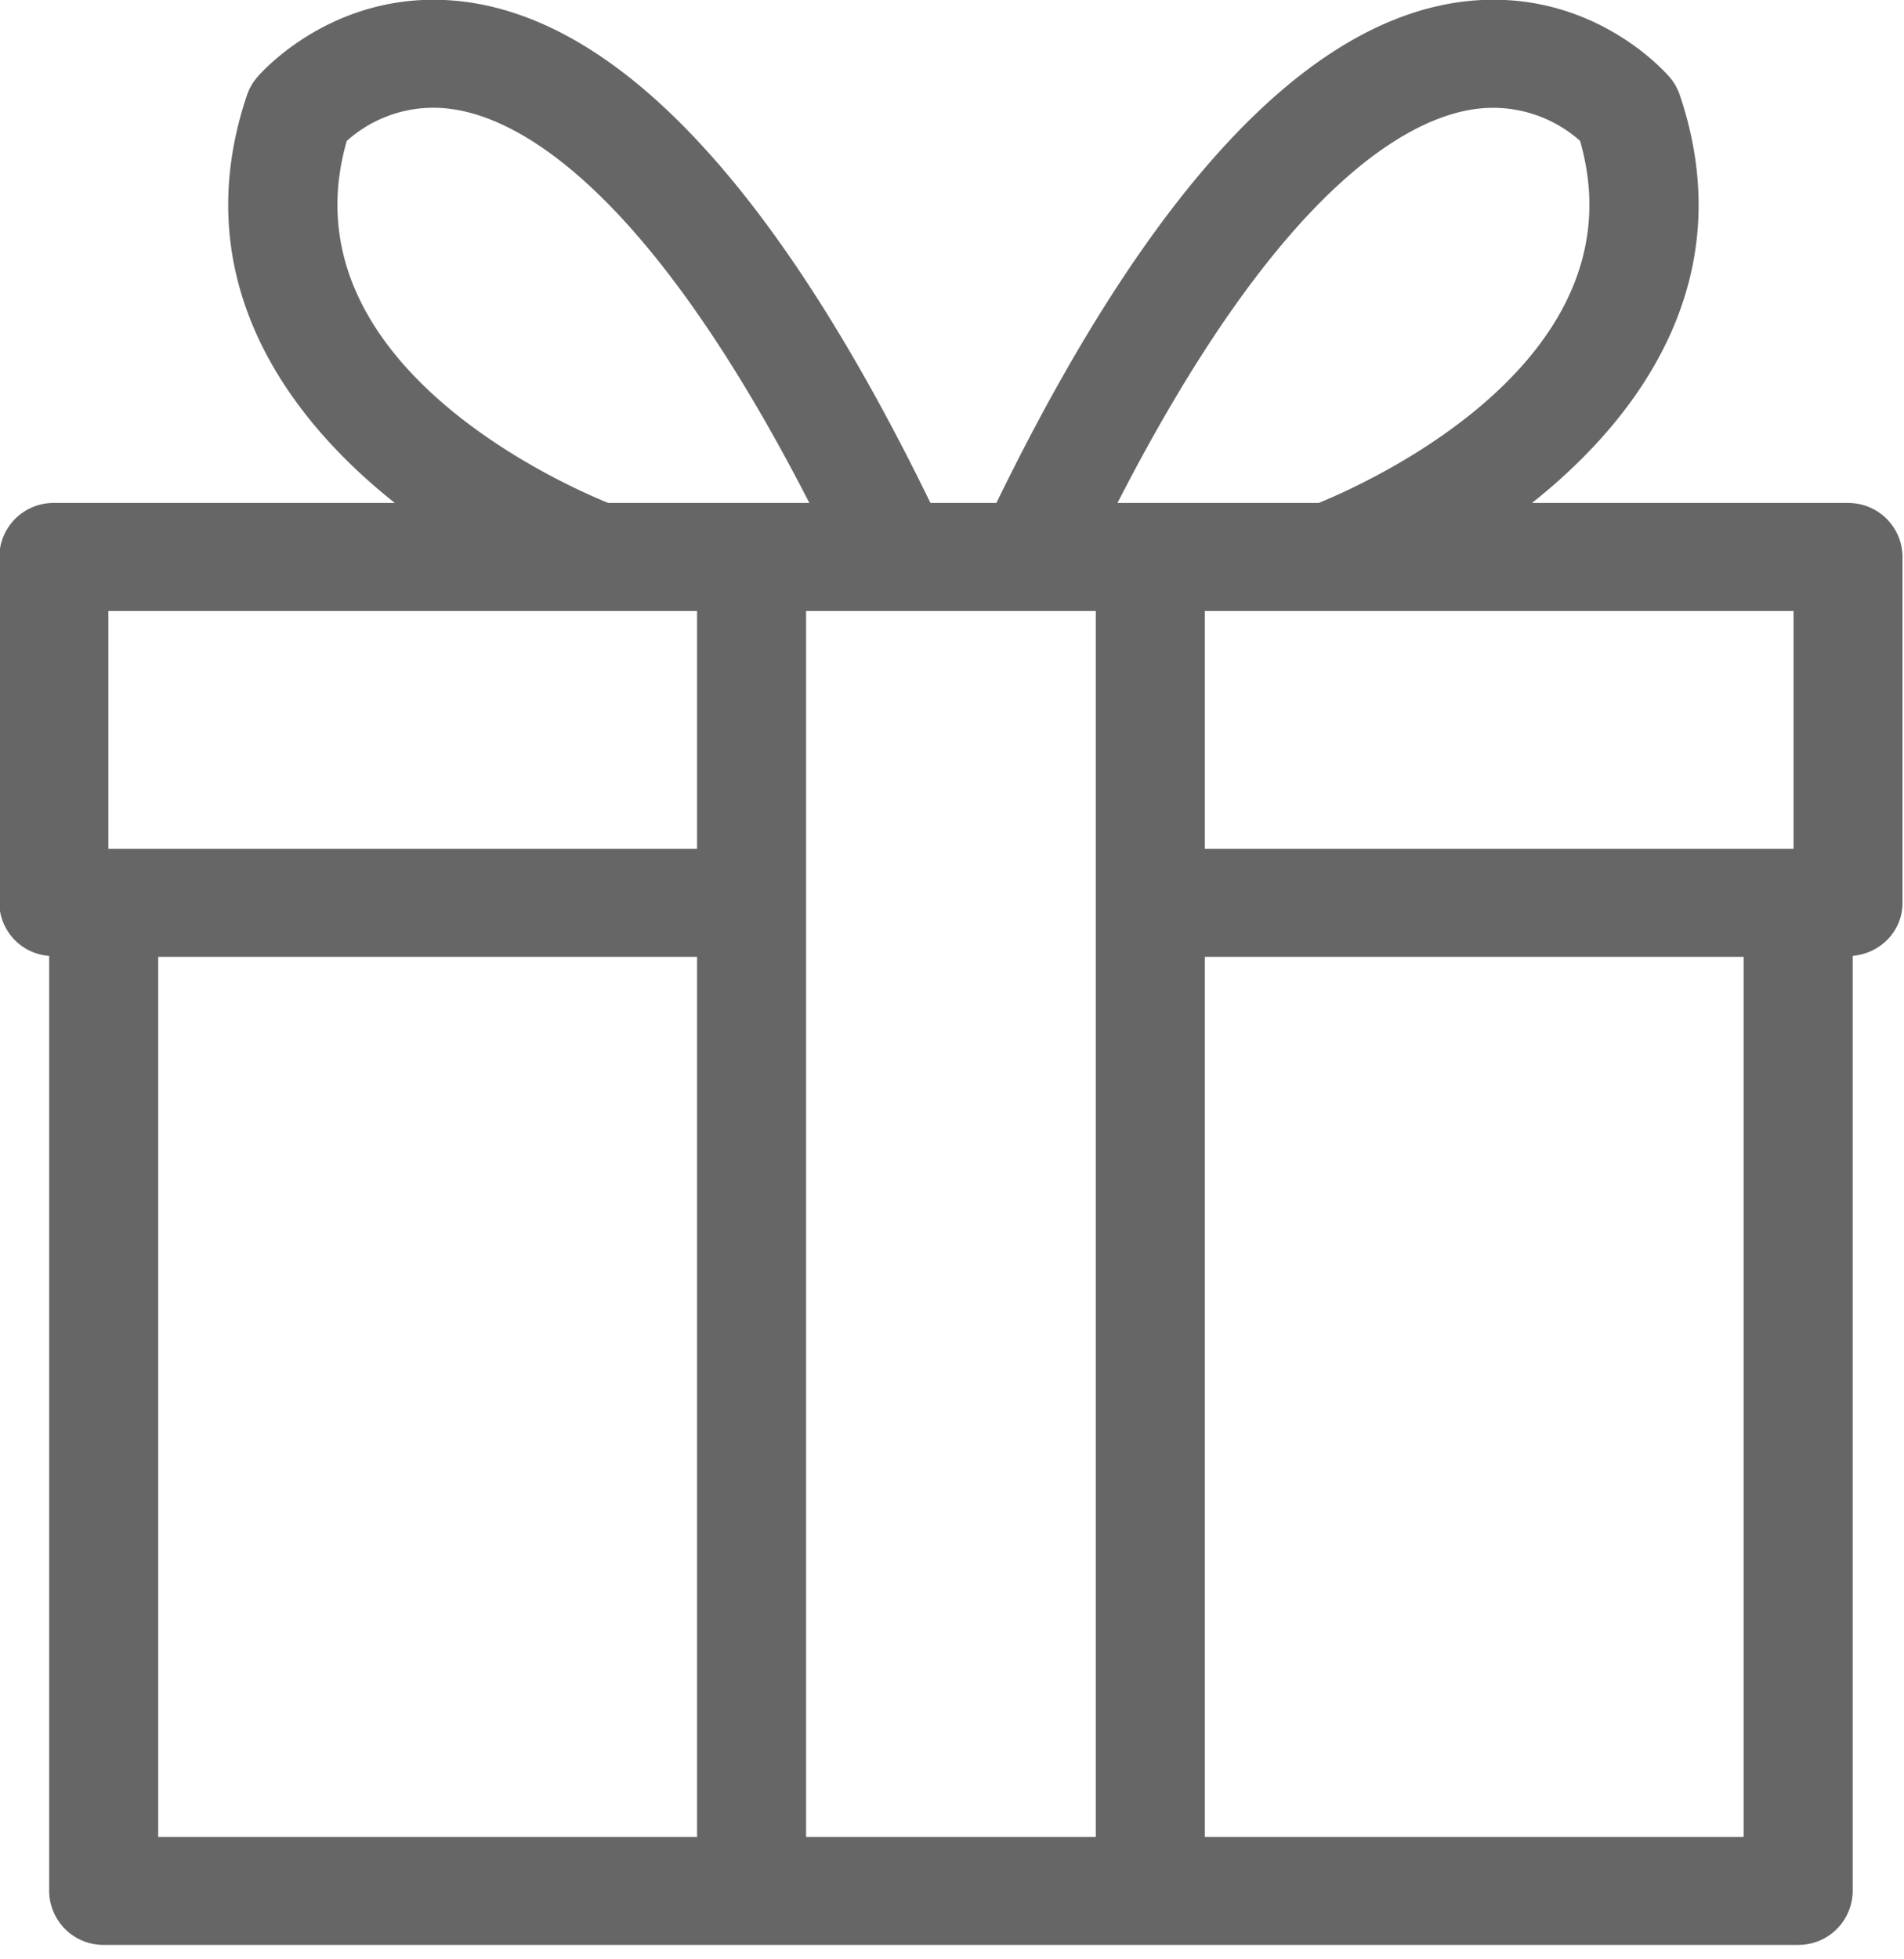
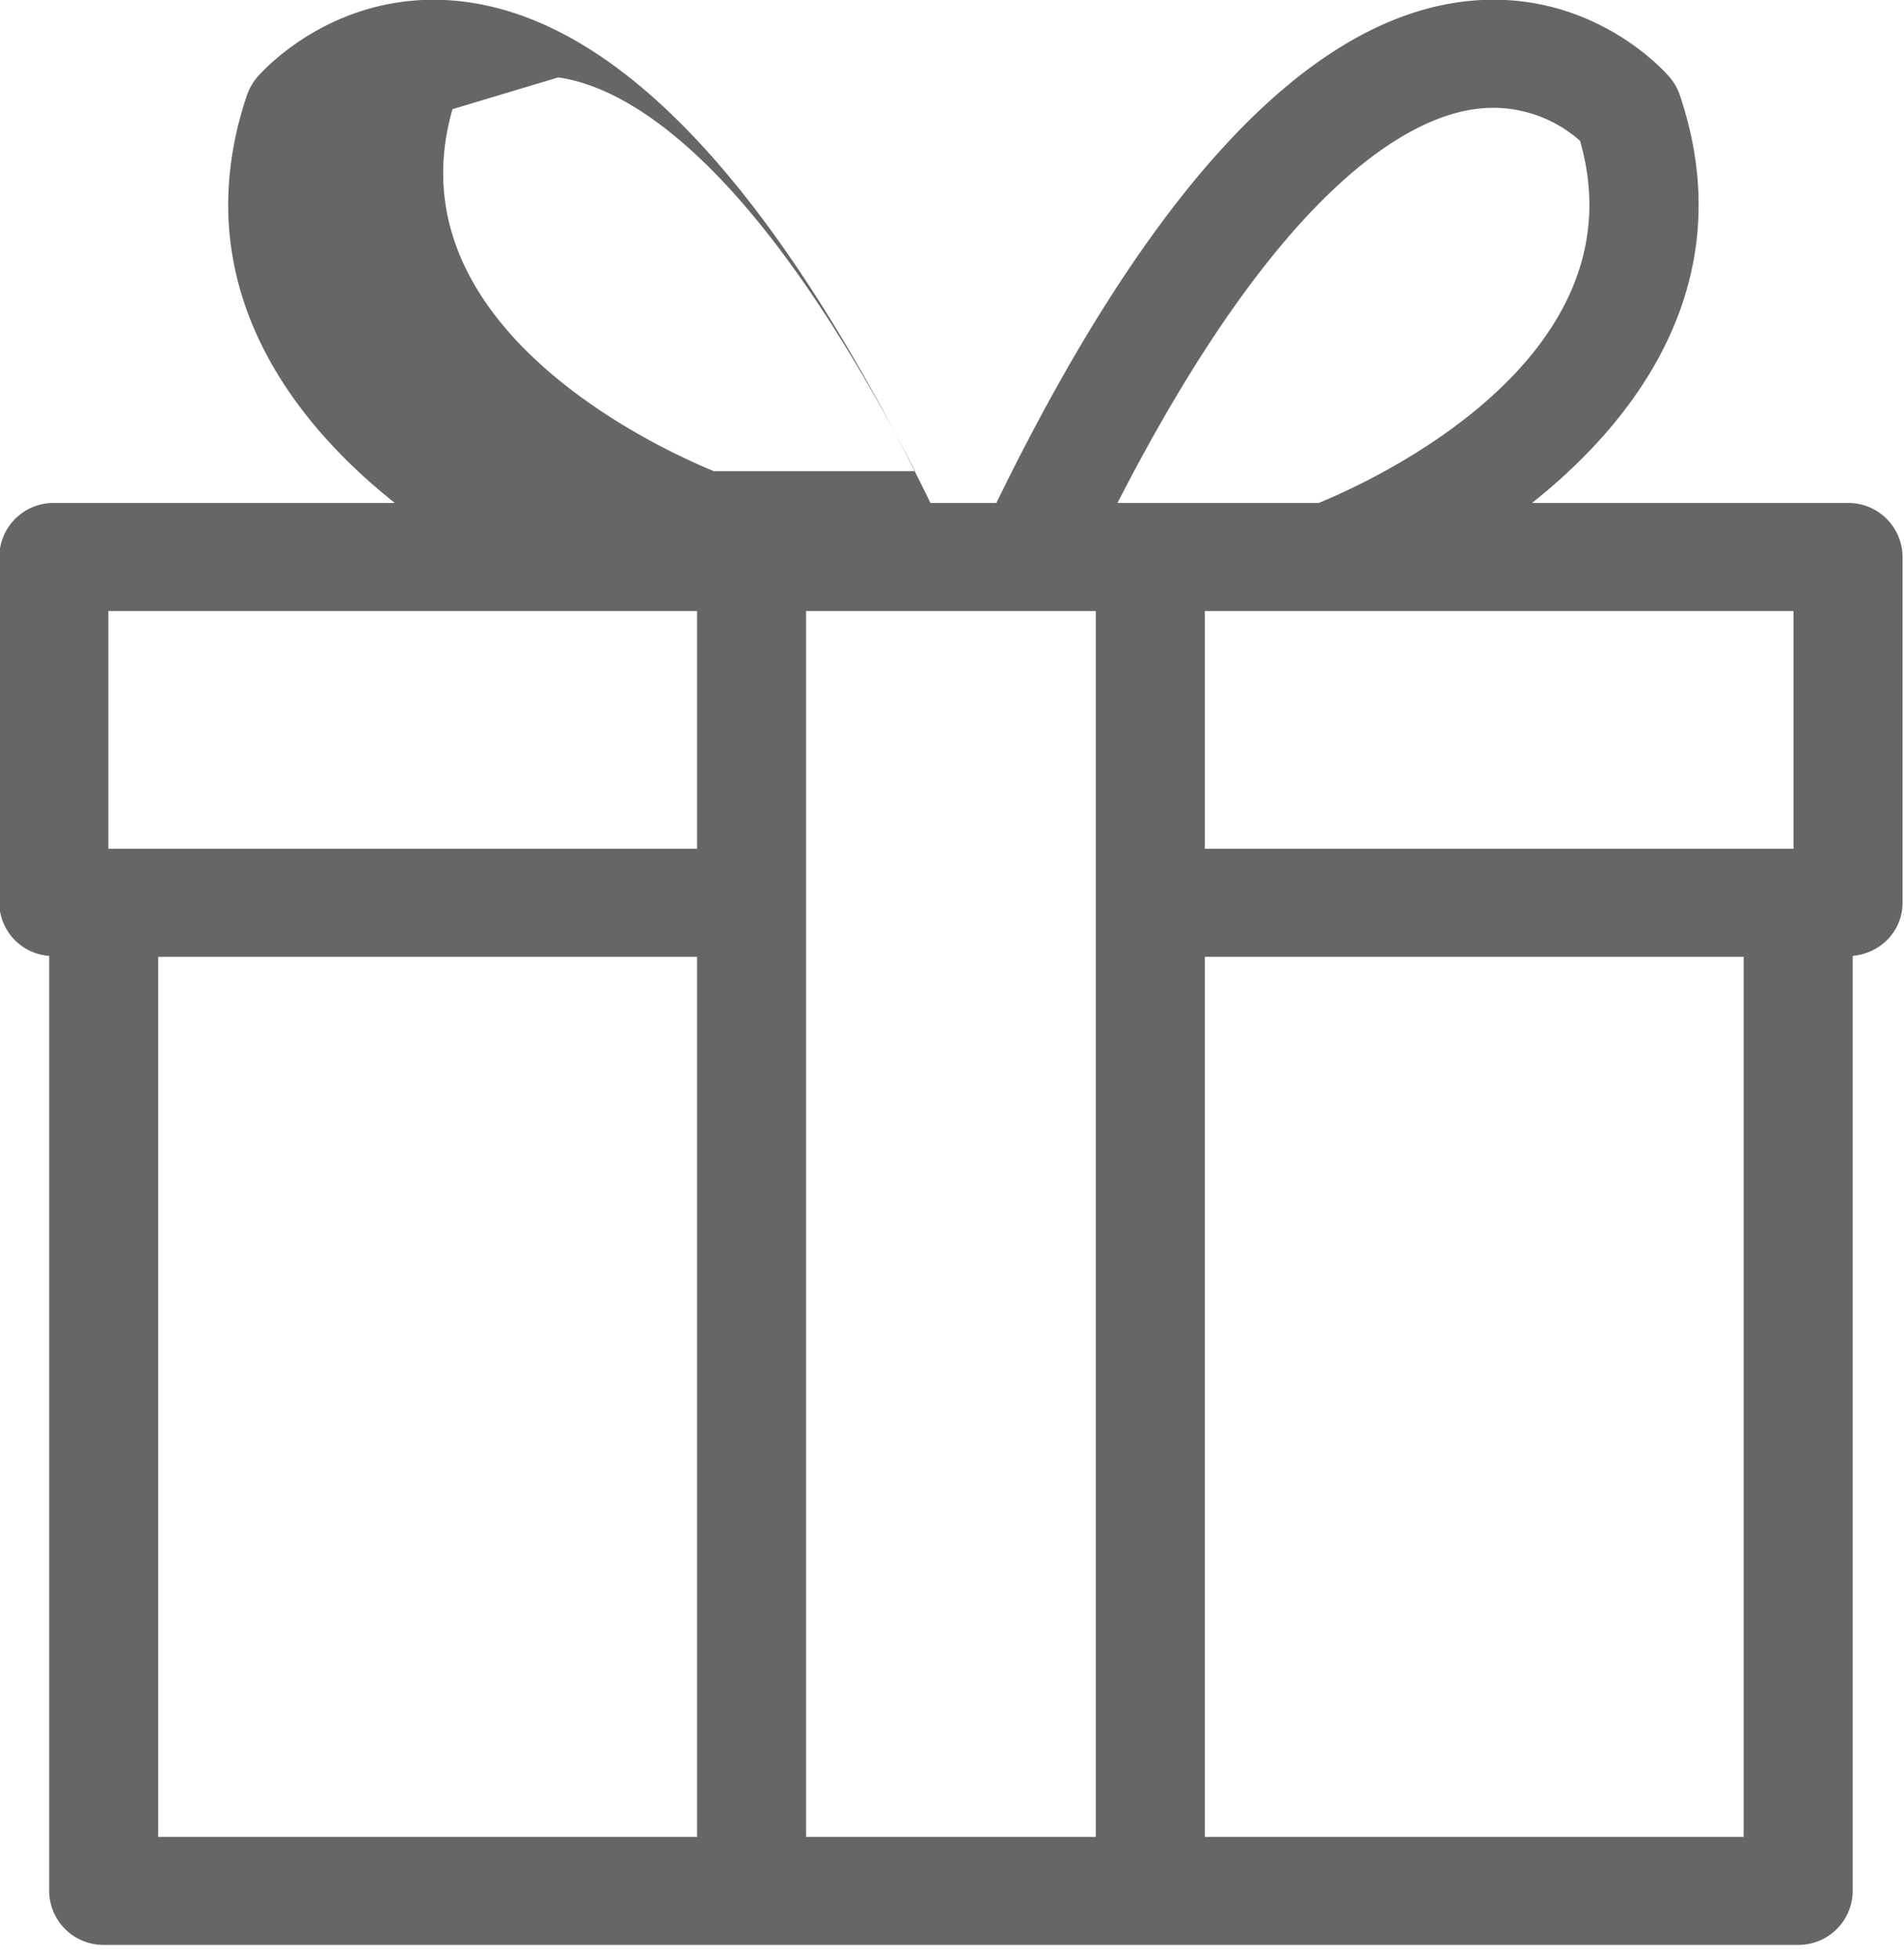
<svg xmlns="http://www.w3.org/2000/svg" width="35" height="36">
-   <path fill="#666" fill-rule="evenodd" d="M34.057 17.563v17.18a.997.997 0 0 1-1.002.992H1.906a.997.997 0 0 1-1.002-.992v-17.18a.987.987 0 0 1-.917-.975v-6.355a.997.997 0 0 1 1.002-.992h6.269C5.147 7.566 3.439 5.02 4.539 1.75c.04-.116.101-.227.181-.322.058-.07 1.458-1.693 3.823-1.396 2.896.373 5.774 3.488 8.561 9.209h1.212C21.103 3.52 23.981.405 26.876.032c2.372-.3 3.766 1.326 3.824 1.396.08.095.141.206.18.322 1.101 3.27-.607 5.816-2.718 7.491h5.809a.997.997 0 0 1 1.002.992v6.355c0 .518-.405.93-.916.975zM22.147 33.75h9.905V17.58h-9.905v16.17zm-19.239 0h9.906V17.58H2.908v16.17zm-.916-22.524v4.369h10.822v-4.369H1.992zm6.326-9.22a2.383 2.383 0 0 0-1.944.584c-1.15 4.003 3.837 6.255 4.805 6.651h3.699c-3.014-5.873-5.376-7.067-6.56-7.235zm6.5 9.22V33.75h5.325V11.226h-5.325zm14.227-8.638a2.409 2.409 0 0 0-1.944-.582c-1.184.168-3.545 1.362-6.559 7.235h3.699c.968-.396 5.956-2.65 4.804-6.653zm3.924 8.638H22.147v4.369h10.822v-4.369z" />
+   <path fill="#666" fill-rule="evenodd" d="M34.057 17.563v17.18a.997.997 0 0 1-1.002.992H1.906a.997.997 0 0 1-1.002-.992v-17.18a.987.987 0 0 1-.917-.975v-6.355a.997.997 0 0 1 1.002-.992h6.269C5.147 7.566 3.439 5.02 4.539 1.75c.04-.116.101-.227.181-.322.058-.07 1.458-1.693 3.823-1.396 2.896.373 5.774 3.488 8.561 9.209h1.212C21.103 3.52 23.981.405 26.876.032c2.372-.3 3.766 1.326 3.824 1.396.08.095.141.206.18.322 1.101 3.27-.607 5.816-2.718 7.491h5.809a.997.997 0 0 1 1.002.992v6.355c0 .518-.405.93-.916.975zM22.147 33.75h9.905V17.58h-9.905v16.17zm-19.239 0h9.906V17.58H2.908v16.17zm-.916-22.524v4.369h10.822v-4.369H1.992zm6.326-9.22c-1.15 4.003 3.837 6.255 4.805 6.651h3.699c-3.014-5.873-5.376-7.067-6.56-7.235zm6.5 9.22V33.75h5.325V11.226h-5.325zm14.227-8.638a2.409 2.409 0 0 0-1.944-.582c-1.184.168-3.545 1.362-6.559 7.235h3.699c.968-.396 5.956-2.65 4.804-6.653zm3.924 8.638H22.147v4.369h10.822v-4.369z" />
</svg>